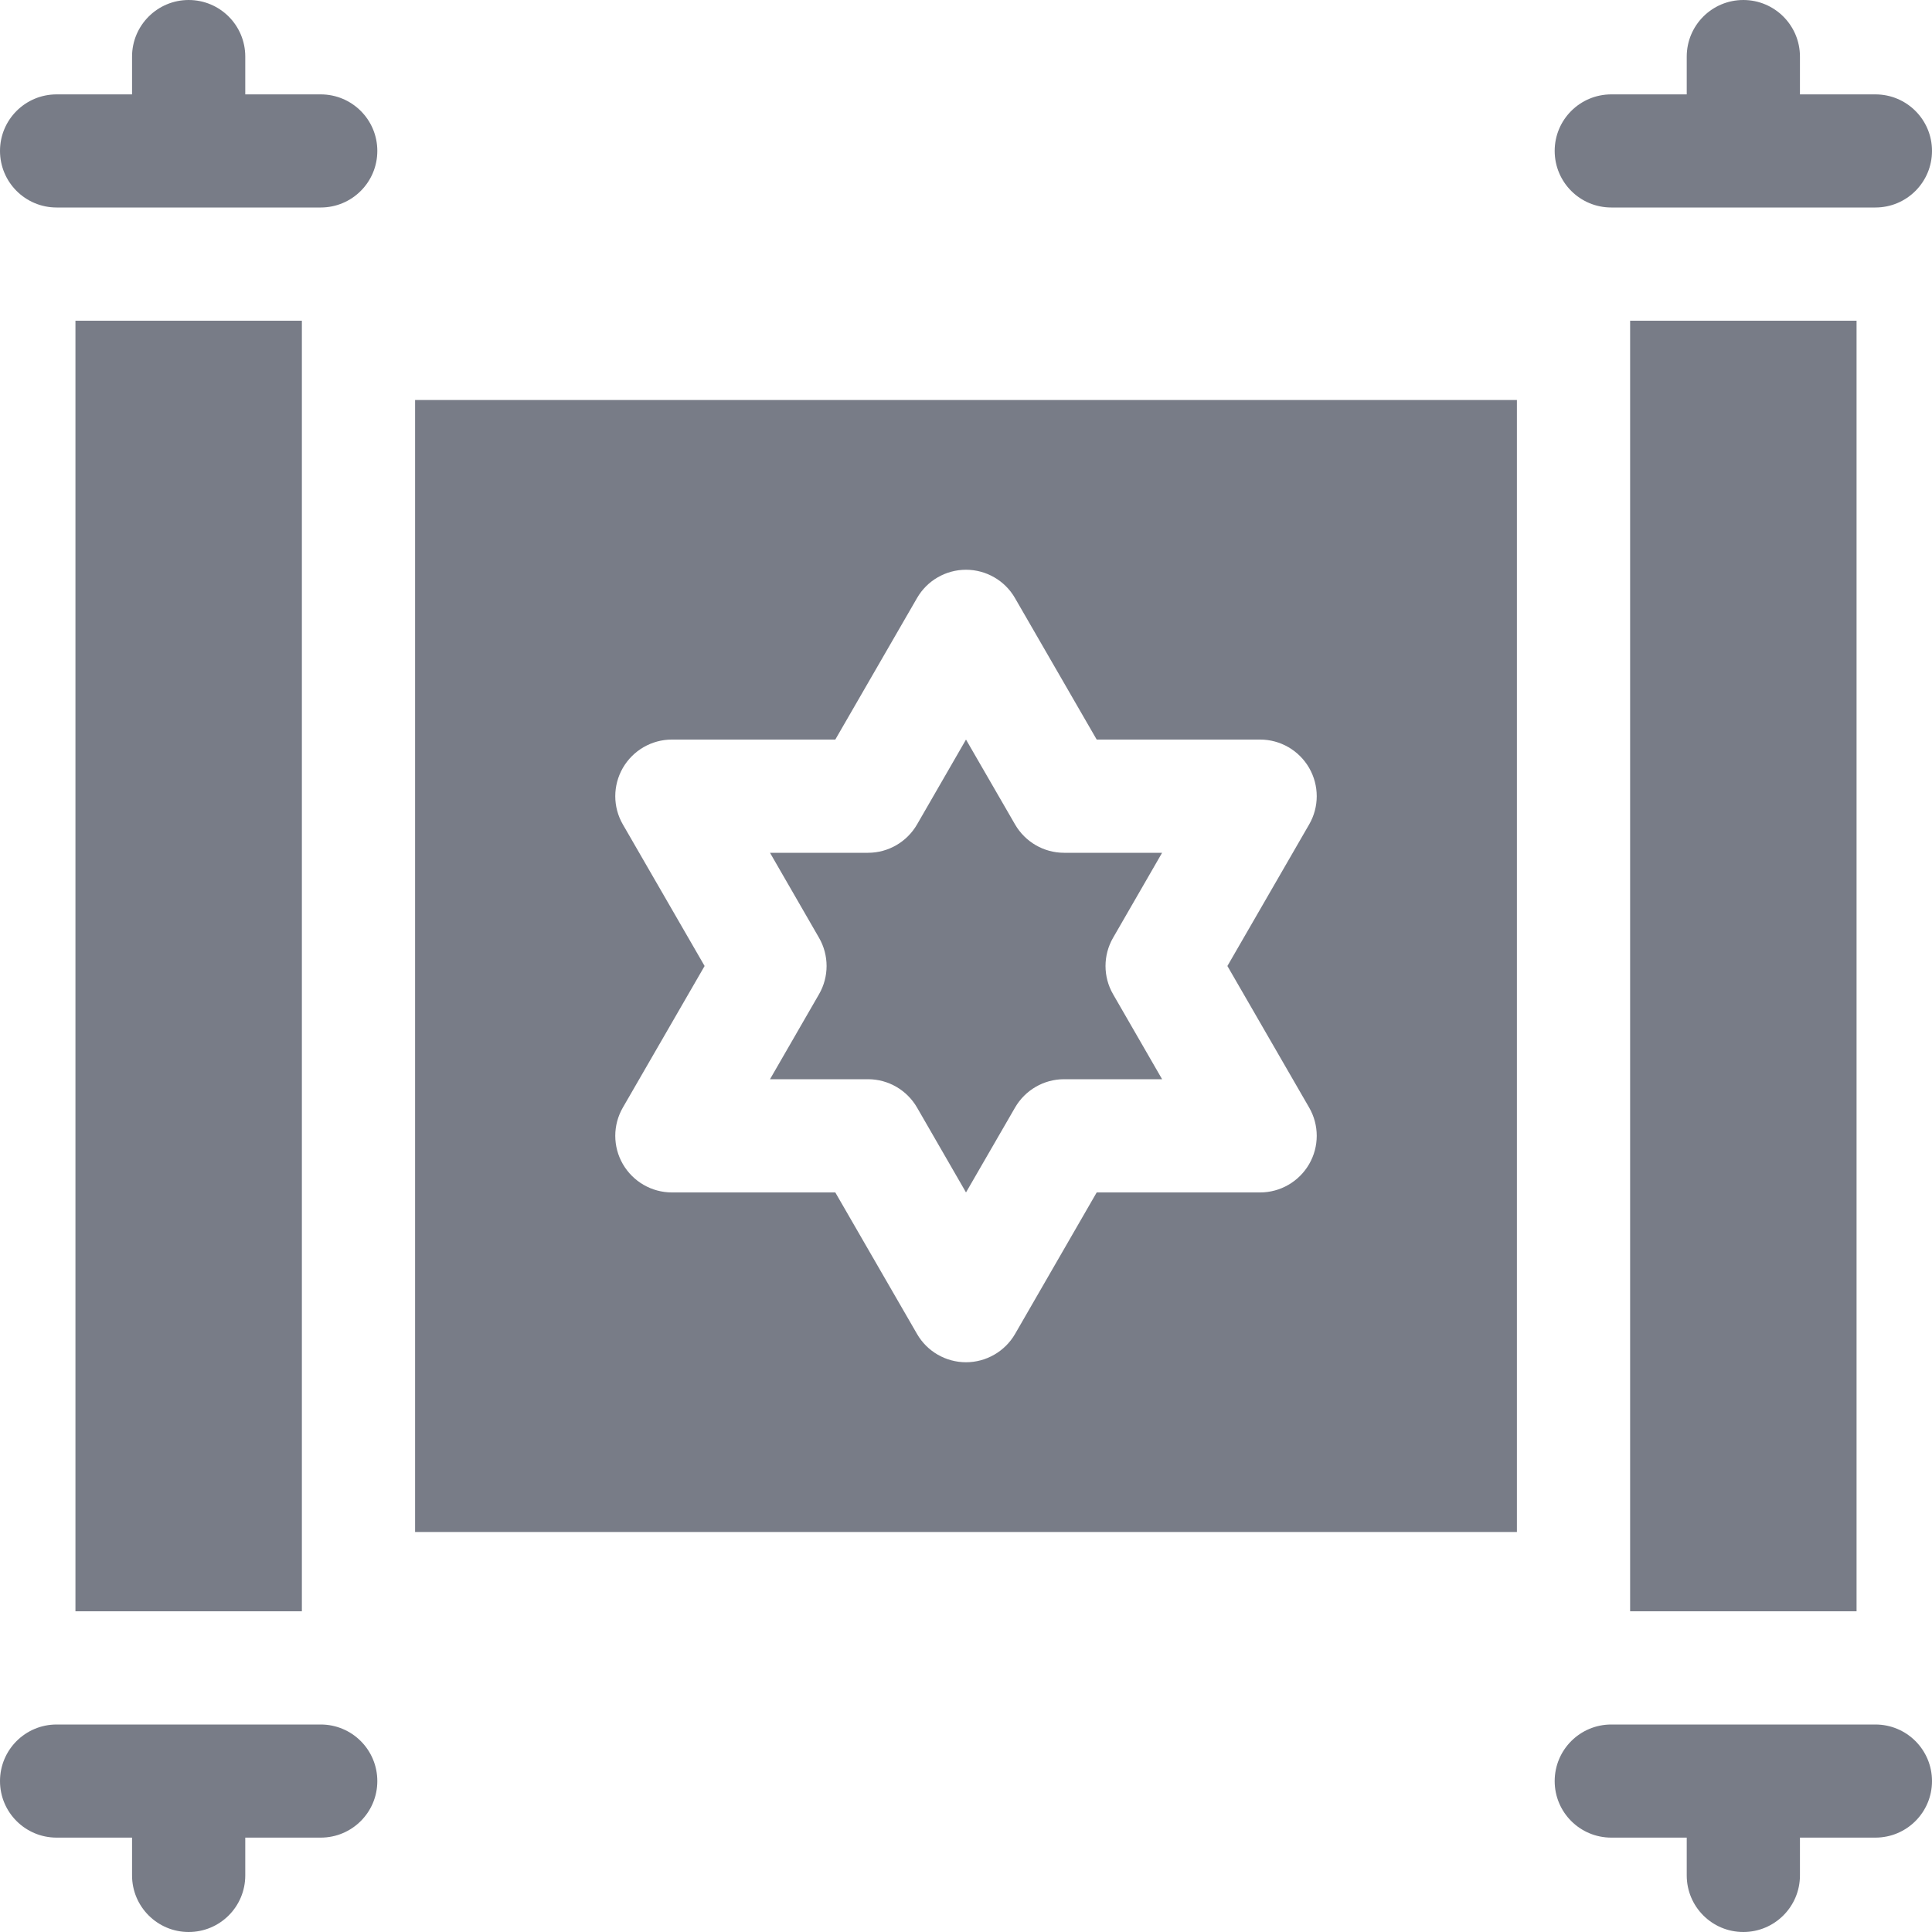
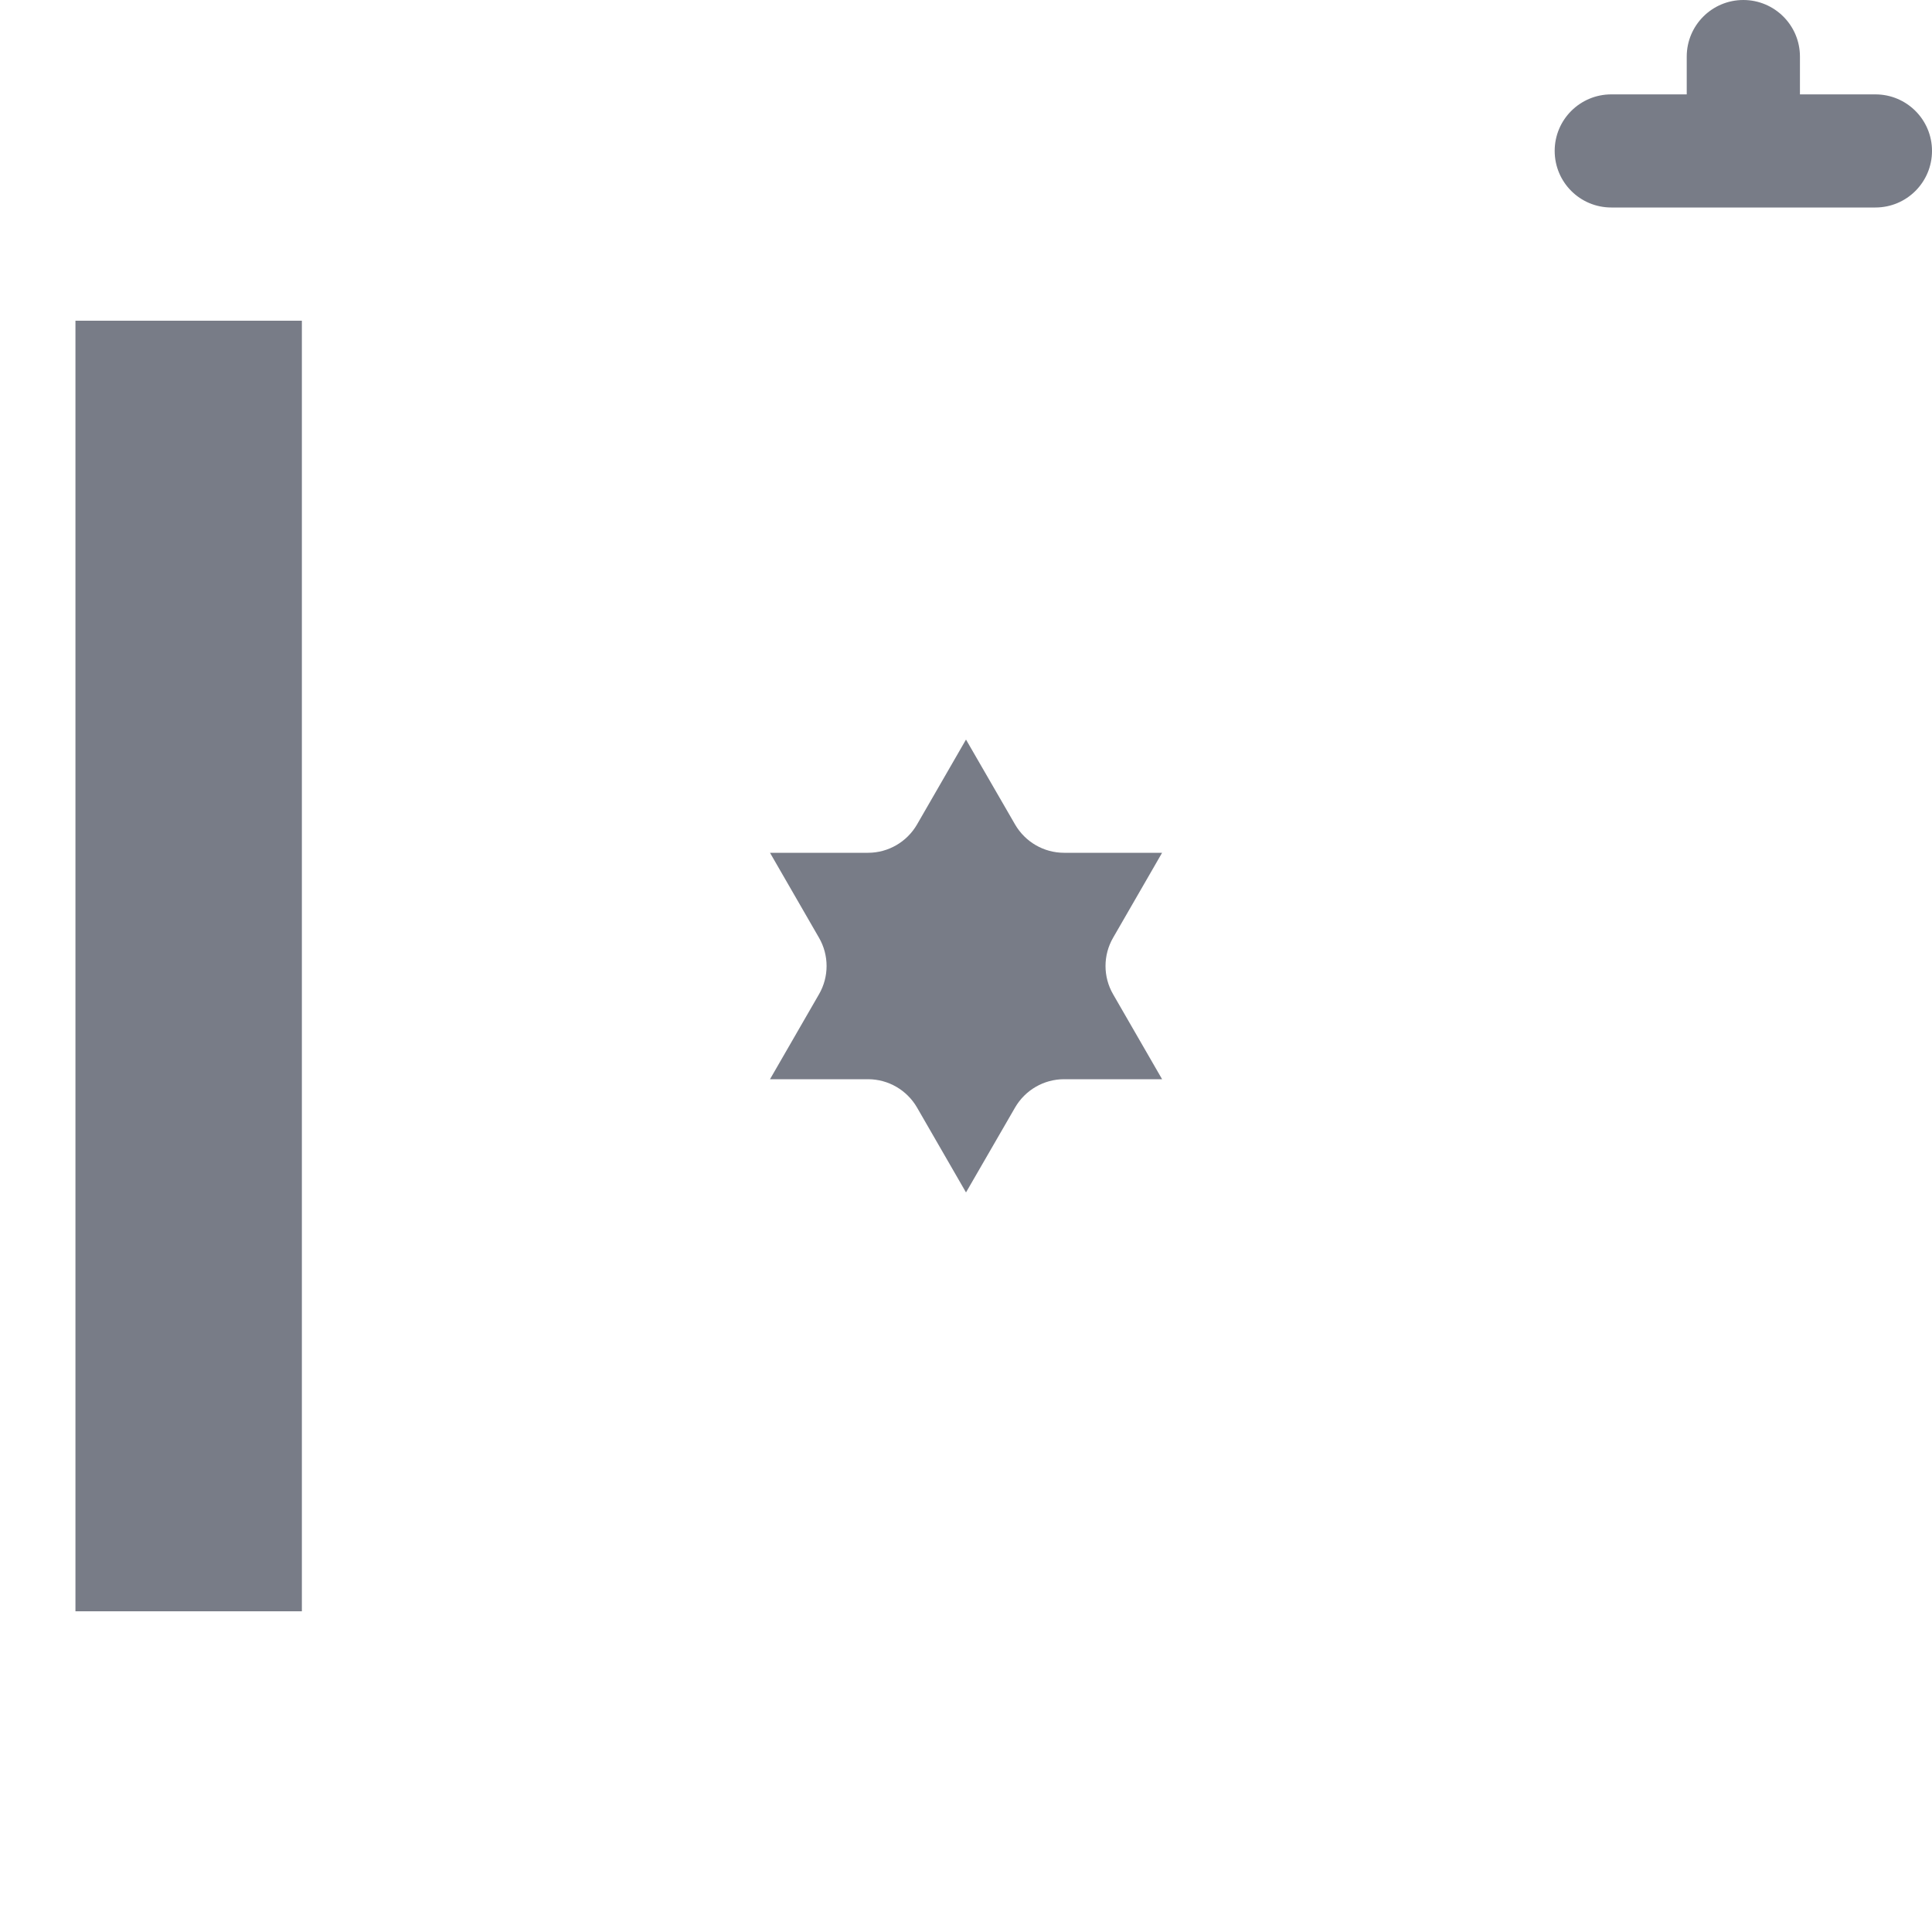
<svg xmlns="http://www.w3.org/2000/svg" width="20" height="20" viewBox="0 0 20 20" fill="none">
-   <path d="M0.586 2.148H3.32C3.644 2.148 3.906 1.886 3.906 1.562C3.906 1.239 3.644 0.977 3.32 0.977H2.539V0.586C2.539 0.262 2.277 0 1.953 0C1.63 0 1.367 0.262 1.367 0.586V0.977H0.586C0.262 0.977 0 1.239 0 1.562C0 1.886 0.262 2.148 0.586 2.148Z" fill="#787C87" />
-   <path d="M3.32 17.852H0.586C0.262 17.852 0 18.114 0 18.438C0 18.761 0.262 19.023 0.586 19.023H1.367V19.414C1.367 19.738 1.63 20 1.953 20C2.277 20 2.539 19.738 2.539 19.414V19.023H3.32C3.644 19.023 3.906 18.761 3.906 18.438C3.906 18.114 3.644 17.852 3.32 17.852Z" fill="#787C87" />
  <path d="M0.781 3.32H3.125V16.68H0.781V3.32Z" fill="#787C87" />
  <path d="M16.68 2.148H19.414C19.738 2.148 20 1.886 20 1.562C20 1.239 19.738 0.977 19.414 0.977H18.633V0.586C18.633 0.262 18.37 0 18.047 0C17.723 0 17.461 0.262 17.461 0.586V0.977H16.68C16.356 0.977 16.094 1.239 16.094 1.562C16.094 1.886 16.356 2.148 16.68 2.148Z" fill="#787C87" />
-   <path d="M19.414 17.852H16.68C16.356 17.852 16.094 18.114 16.094 18.438C16.094 18.761 16.356 19.023 16.68 19.023H17.461V19.414C17.461 19.738 17.723 20 18.047 20C18.37 20 18.633 19.738 18.633 19.414V19.023H19.414C19.738 19.023 20 18.761 20 18.438C20 18.114 19.738 17.852 19.414 17.852Z" fill="#787C87" />
-   <path d="M16.875 3.32H19.219V16.68H16.875V3.32Z" fill="#787C87" />
-   <path d="M4.297 4.141V15.859H15.703V4.141H4.297ZM13.552 11.465C13.657 11.646 13.657 11.87 13.552 12.051C13.447 12.232 13.254 12.344 13.045 12.344H11.353L10.508 13.809C10.403 13.99 10.209 14.102 10 14.102C9.791 14.102 9.597 13.99 9.493 13.809L8.647 12.344H6.955C6.746 12.344 6.553 12.232 6.448 12.051C6.343 11.87 6.343 11.646 6.448 11.465L7.294 10L6.448 8.535C6.343 8.354 6.343 8.131 6.448 7.949C6.553 7.768 6.746 7.656 6.955 7.656H8.647L9.493 6.191C9.597 6.01 9.791 5.898 10 5.898C10.209 5.898 10.403 6.01 10.507 6.191L11.353 7.656H13.045C13.254 7.656 13.447 7.768 13.552 7.949C13.657 8.131 13.657 8.354 13.552 8.535L12.706 10L13.552 11.465Z" fill="#787C87" />
  <path d="M12.03 8.828H11.015C10.806 8.828 10.613 8.716 10.508 8.535L10 7.656L9.493 8.535C9.388 8.716 9.195 8.828 8.986 8.828H7.971L8.478 9.707C8.583 9.888 8.583 10.112 8.478 10.293L7.971 11.172H8.986C9.195 11.172 9.388 11.284 9.493 11.465L10 12.344L10.508 11.465C10.613 11.284 10.806 11.172 11.015 11.172H12.03L11.523 10.293C11.418 10.112 11.418 9.888 11.523 9.707L12.03 8.828Z" fill="#787C87" />
</svg>